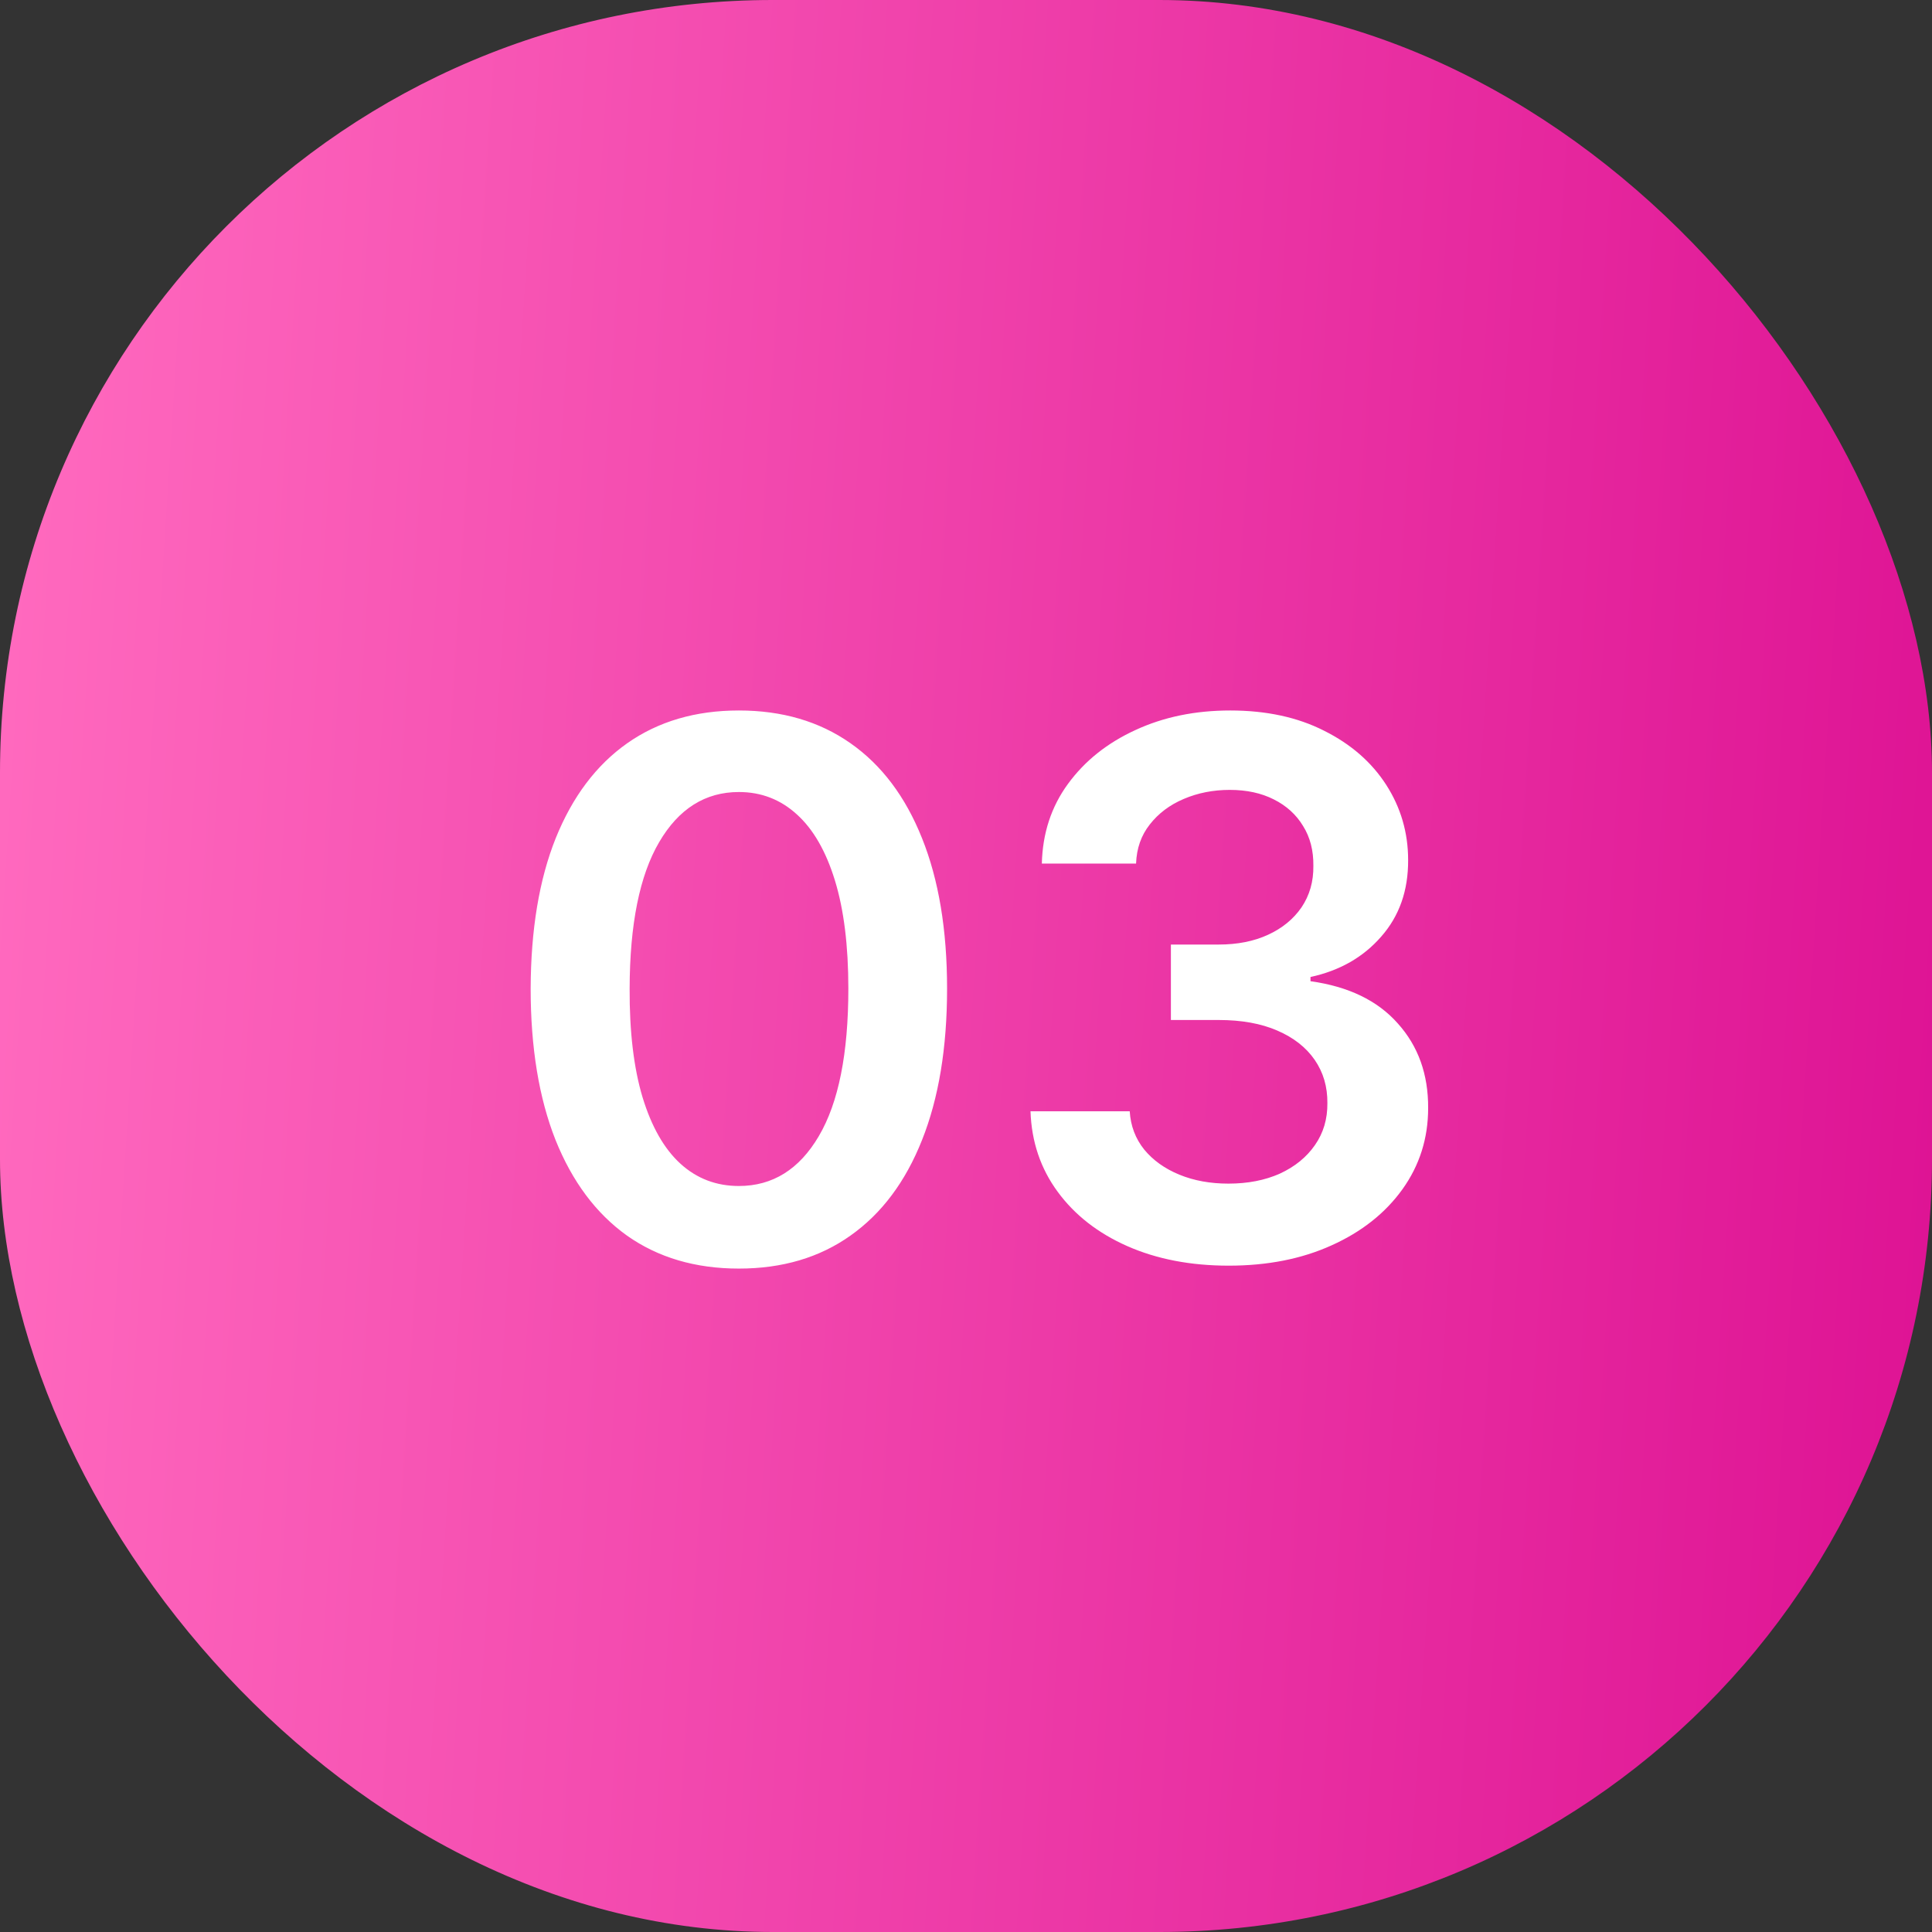
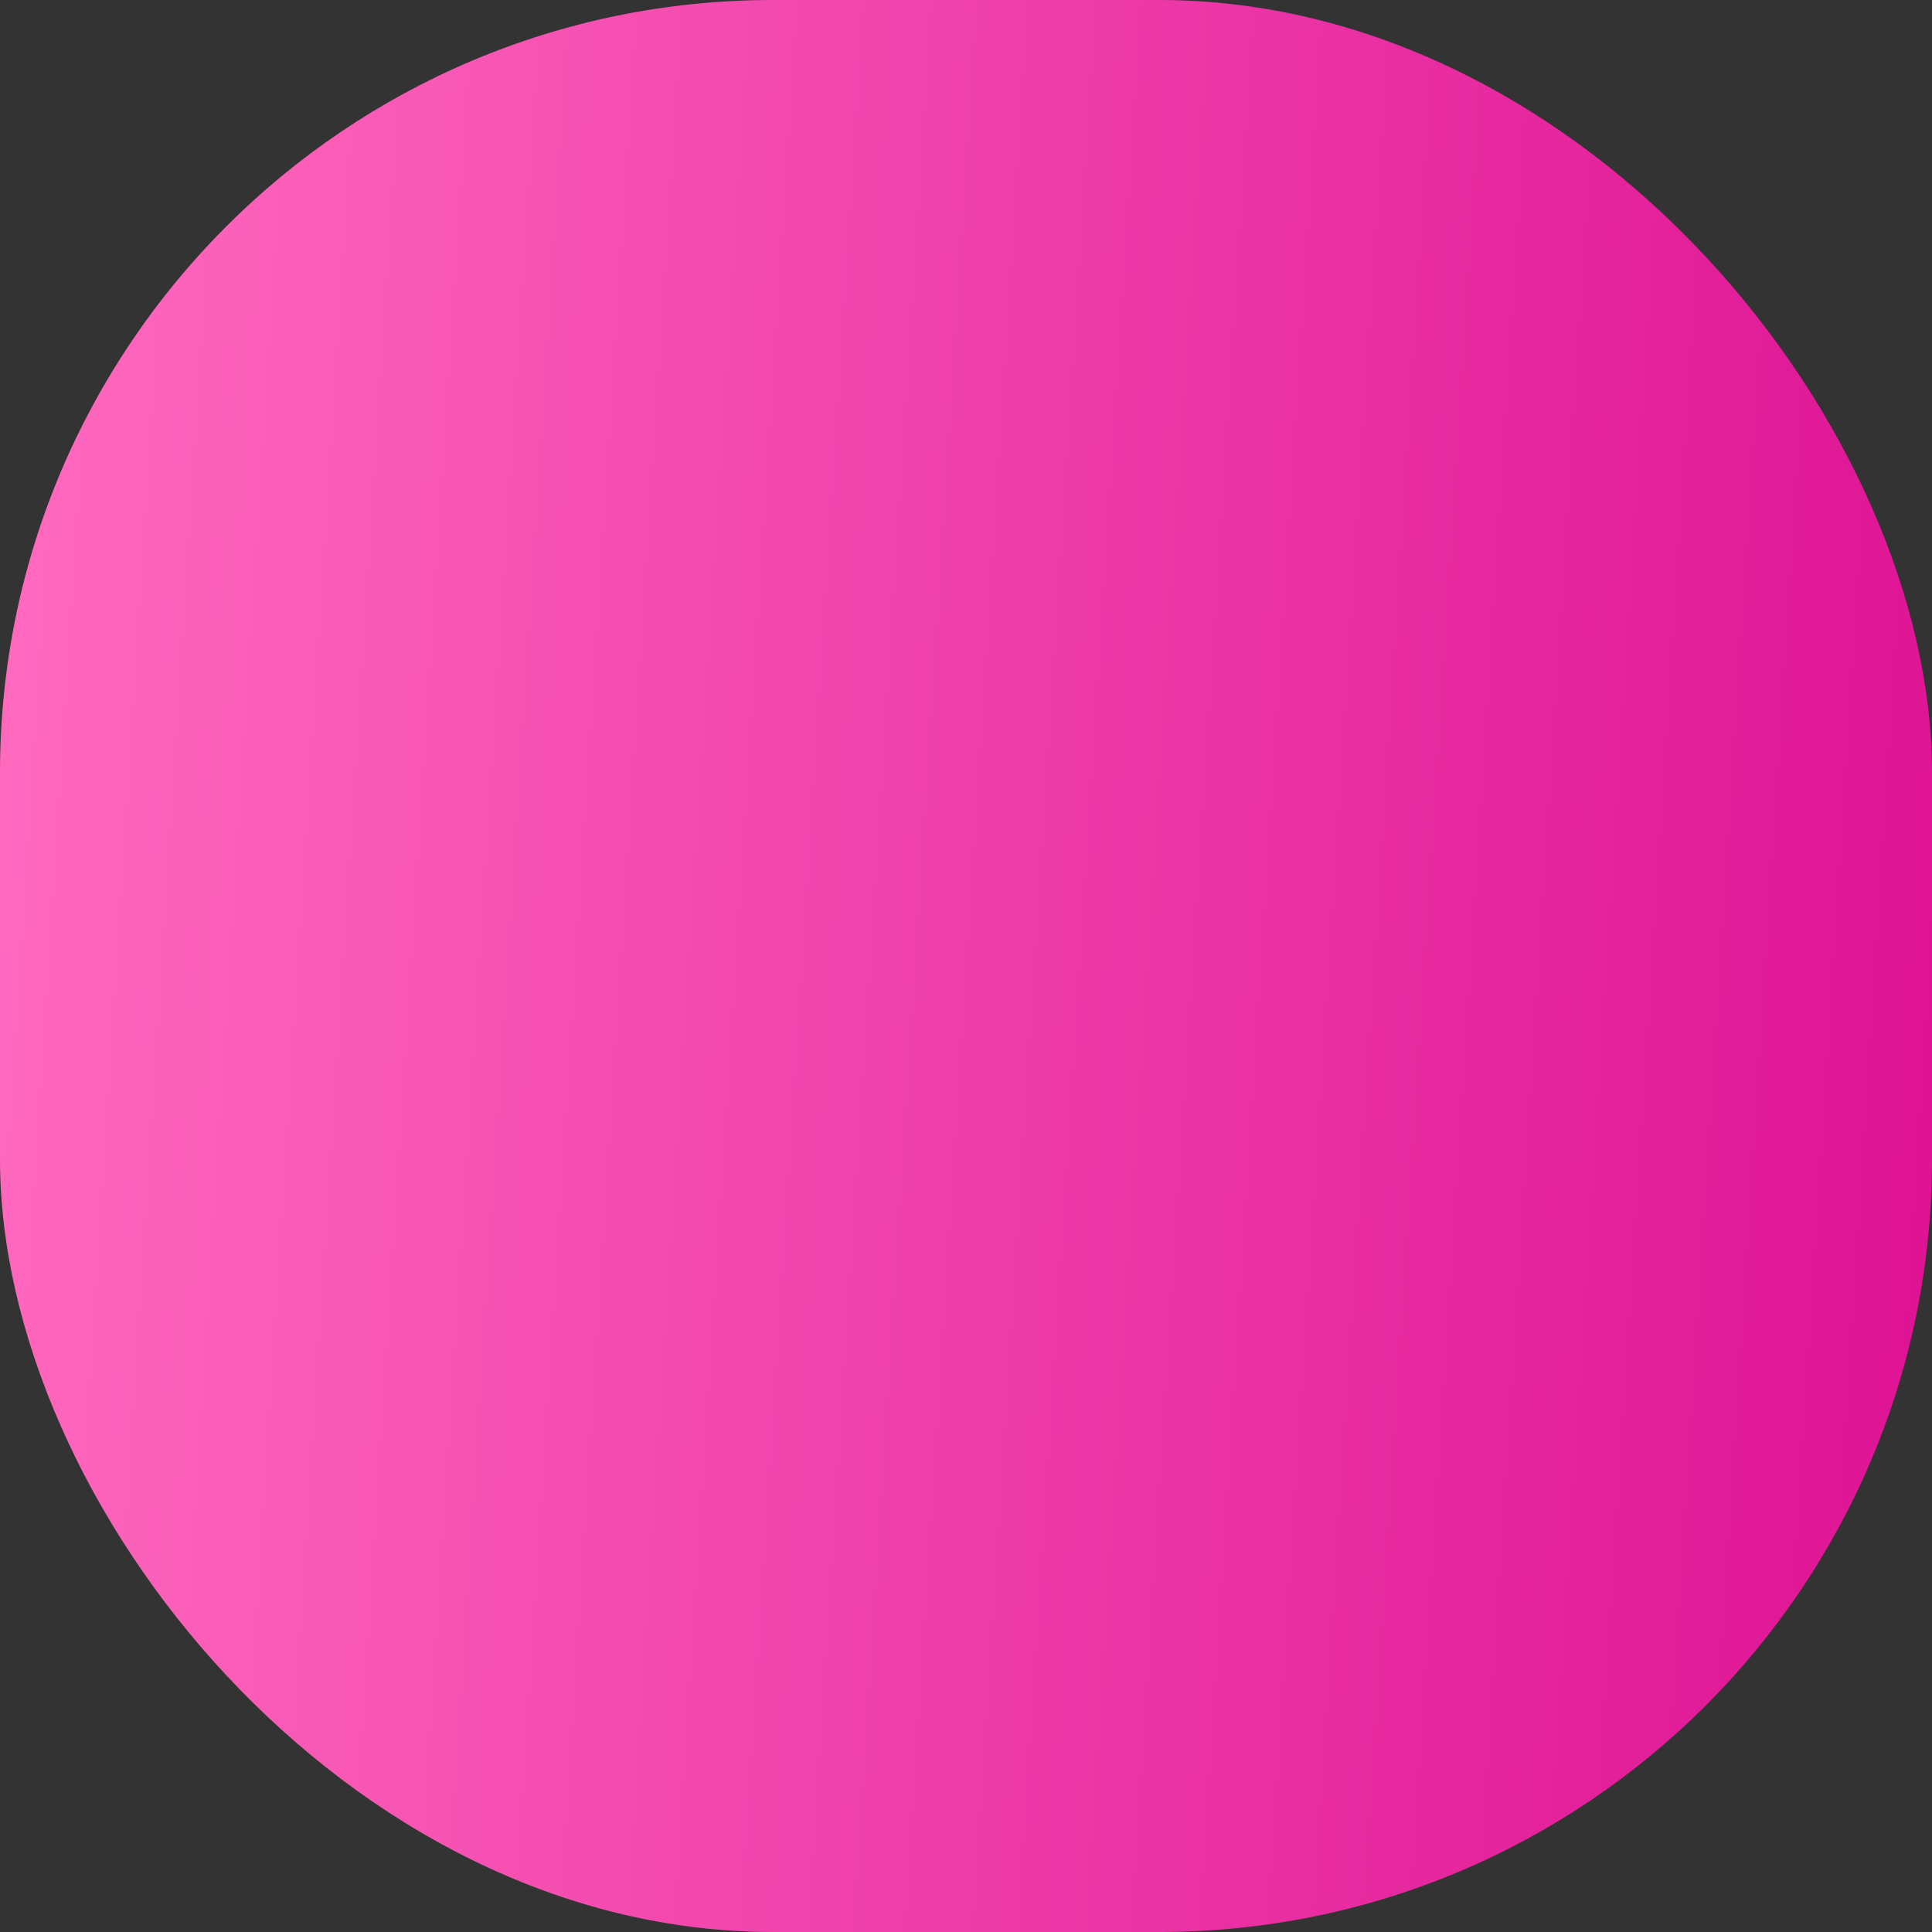
<svg xmlns="http://www.w3.org/2000/svg" width="39" height="39" viewBox="0 0 39 39" fill="none">
  <rect x="0" y="0" width="39" height="39" fill="#333333" stroke="none" />
  <rect width="39" height="39" rx="15.6" fill="url(#paint0_linear_2478_8679)" />
-   <path d="M14.915 25.608C14.038 25.608 13.285 25.386 12.656 24.942C12.031 24.495 11.55 23.85 11.213 23.009C10.879 22.163 10.712 21.146 10.712 19.956C10.716 18.767 10.884 17.755 11.218 16.92C11.556 16.082 12.037 15.443 12.662 15.003C13.29 14.562 14.041 14.342 14.915 14.342C15.788 14.342 16.54 14.562 17.168 15.003C17.797 15.443 18.278 16.082 18.612 16.92C18.949 17.758 19.118 18.77 19.118 19.956C19.118 21.15 18.949 22.169 18.612 23.014C18.278 23.856 17.797 24.498 17.168 24.942C16.543 25.386 15.792 25.608 14.915 25.608ZM14.915 23.941C15.597 23.941 16.135 23.605 16.529 22.934C16.927 22.259 17.125 21.267 17.125 19.956C17.125 19.09 17.035 18.362 16.854 17.773C16.673 17.183 16.417 16.739 16.087 16.441C15.757 16.139 15.366 15.988 14.915 15.988C14.237 15.988 13.7 16.326 13.306 17C12.912 17.671 12.713 18.657 12.71 19.956C12.706 20.826 12.793 21.558 12.971 22.151C13.152 22.744 13.407 23.192 13.738 23.493C14.068 23.792 14.46 23.941 14.915 23.941ZM24.803 25.549C24.035 25.549 23.354 25.418 22.757 25.155C22.164 24.893 21.695 24.527 21.351 24.058C21.006 23.589 20.823 23.048 20.802 22.433H22.805C22.823 22.728 22.921 22.986 23.098 23.206C23.276 23.422 23.512 23.591 23.806 23.712C24.101 23.833 24.431 23.893 24.797 23.893C25.188 23.893 25.534 23.826 25.836 23.691C26.138 23.552 26.374 23.36 26.544 23.115C26.715 22.87 26.798 22.588 26.795 22.268C26.798 21.938 26.713 21.647 26.539 21.395C26.365 21.143 26.113 20.945 25.783 20.803C25.456 20.661 25.062 20.59 24.6 20.59H23.636V19.067H24.6C24.98 19.067 25.312 19.001 25.596 18.87C25.884 18.738 26.109 18.554 26.273 18.316C26.436 18.074 26.516 17.796 26.512 17.48C26.516 17.171 26.447 16.902 26.305 16.675C26.166 16.444 25.969 16.265 25.713 16.137C25.461 16.009 25.165 15.945 24.824 15.945C24.49 15.945 24.181 16.006 23.897 16.127C23.613 16.247 23.384 16.42 23.21 16.643C23.036 16.863 22.944 17.126 22.933 17.432H21.031C21.046 16.821 21.221 16.285 21.559 15.823C21.899 15.358 22.354 14.996 22.922 14.736C23.49 14.473 24.128 14.342 24.834 14.342C25.562 14.342 26.195 14.479 26.731 14.752C27.271 15.022 27.688 15.386 27.983 15.844C28.277 16.302 28.425 16.808 28.425 17.362C28.428 17.977 28.247 18.492 27.881 18.907C27.519 19.323 27.043 19.594 26.454 19.722V19.807C27.221 19.914 27.809 20.198 28.217 20.66C28.629 21.118 28.833 21.688 28.829 22.369C28.829 22.98 28.655 23.527 28.308 24.01C27.963 24.489 27.487 24.866 26.88 25.139C26.276 25.413 25.584 25.549 24.803 25.549Z" fill="white" />
  <defs>
    <linearGradient id="paint0_linear_2478_8679" x1="0.874" y1="2.143" x2="40.538" y2="4.678" gradientUnits="userSpaceOnUse">
      <stop stop-color="#FF69BE" />
      <stop offset="1" stop-color="#DE1394" />
    </linearGradient>
  </defs>
</svg>